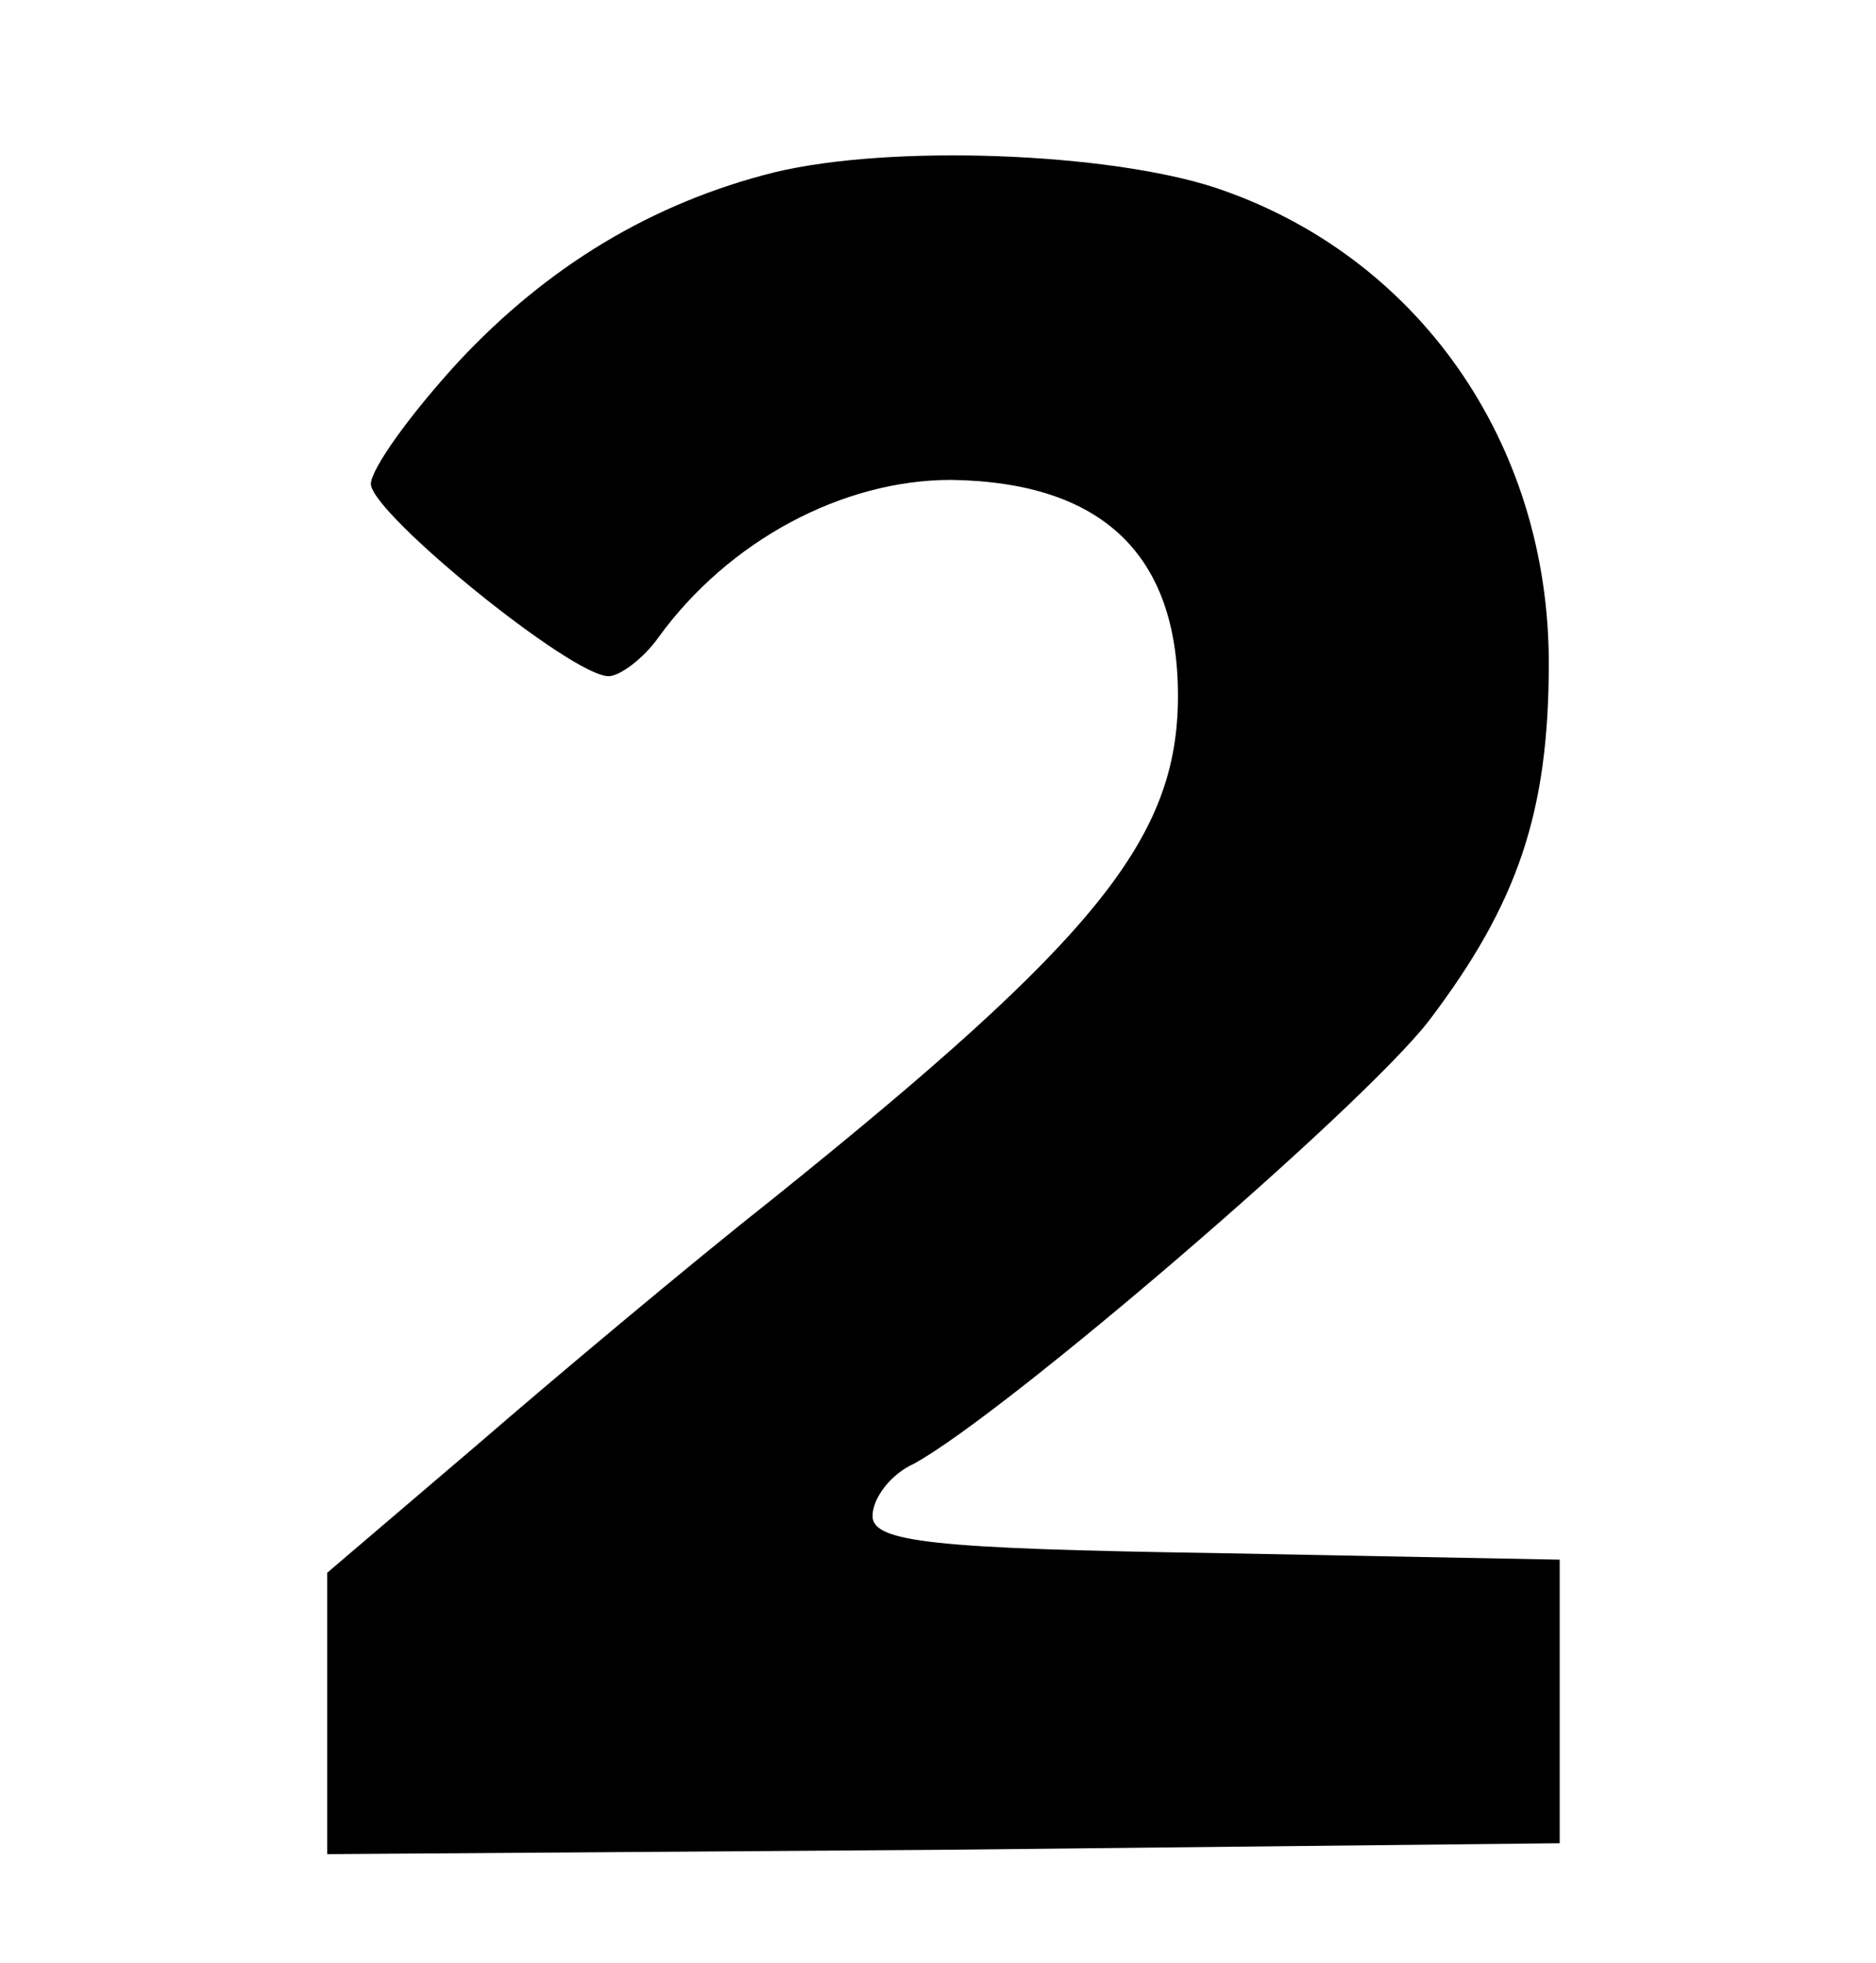
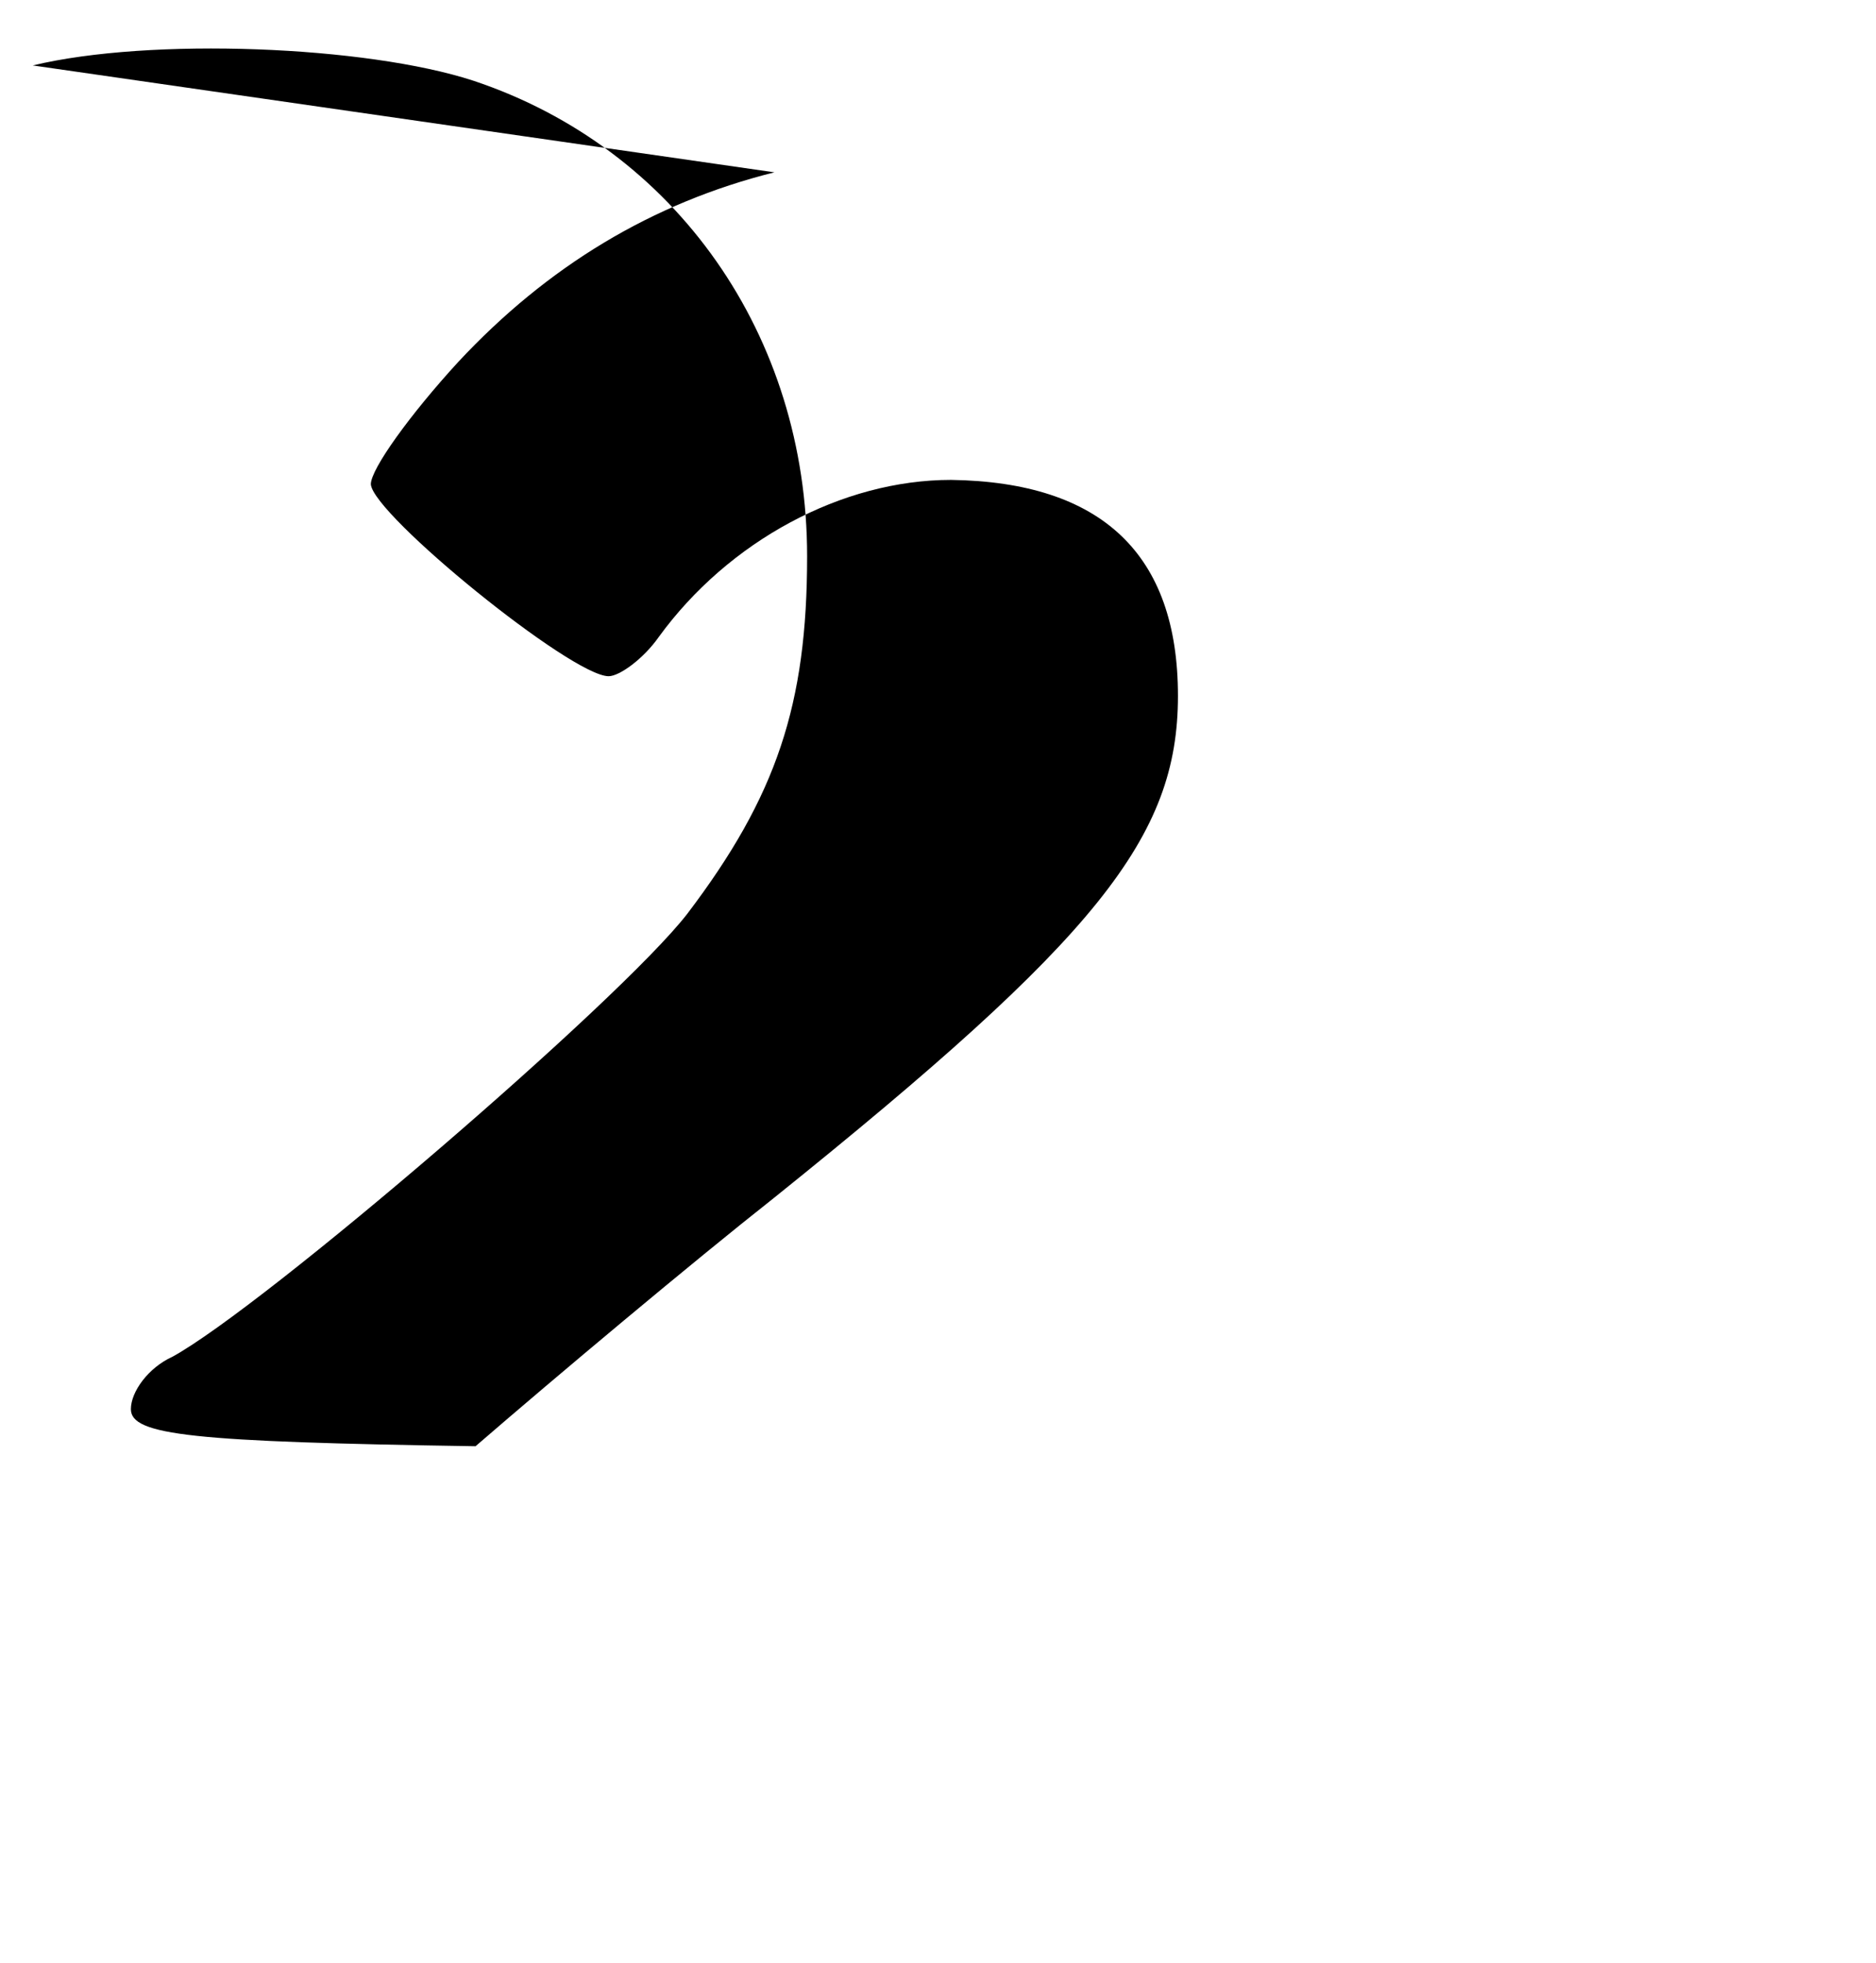
<svg xmlns="http://www.w3.org/2000/svg" version="1.0" width="86pt" height="90pt" viewBox="0 0 86 90" preserveAspectRatio="xMidYMid meet">
  <g transform="translate(0,90) scale(0.1,-0.1)" fill="#000000" stroke="none">
-     <path d="M355 821 c-56 -14 -104 -43 -145 -87 -22 -24 -40 -49 -40 -56 1 -14 92 -88 109 -88 5 0 16 8 23 18 32 44 84 72 134 72 69 -1 104 -34 104 -99 0 -65 -37 -111 -185 -230 -38 -30 -100 -82 -137 -114 l-68 -58 0 -65 0 -64 283 2 282 3 0 65 0 65 -157 3 c-130 2 -158 5 -158 17 0 8 8 19 19 24 42 23 205 163 236 203 41 54 55 96 55 164 0 101 -60 187 -153 218 -49 16 -148 20 -202 7z" />
+     <path d="M355 821 c-56 -14 -104 -43 -145 -87 -22 -24 -40 -49 -40 -56 1 -14 92 -88 109 -88 5 0 16 8 23 18 32 44 84 72 134 72 69 -1 104 -34 104 -99 0 -65 -37 -111 -185 -230 -38 -30 -100 -82 -137 -114 c-130 2 -158 5 -158 17 0 8 8 19 19 24 42 23 205 163 236 203 41 54 55 96 55 164 0 101 -60 187 -153 218 -49 16 -148 20 -202 7z" />
  </g>
</svg>